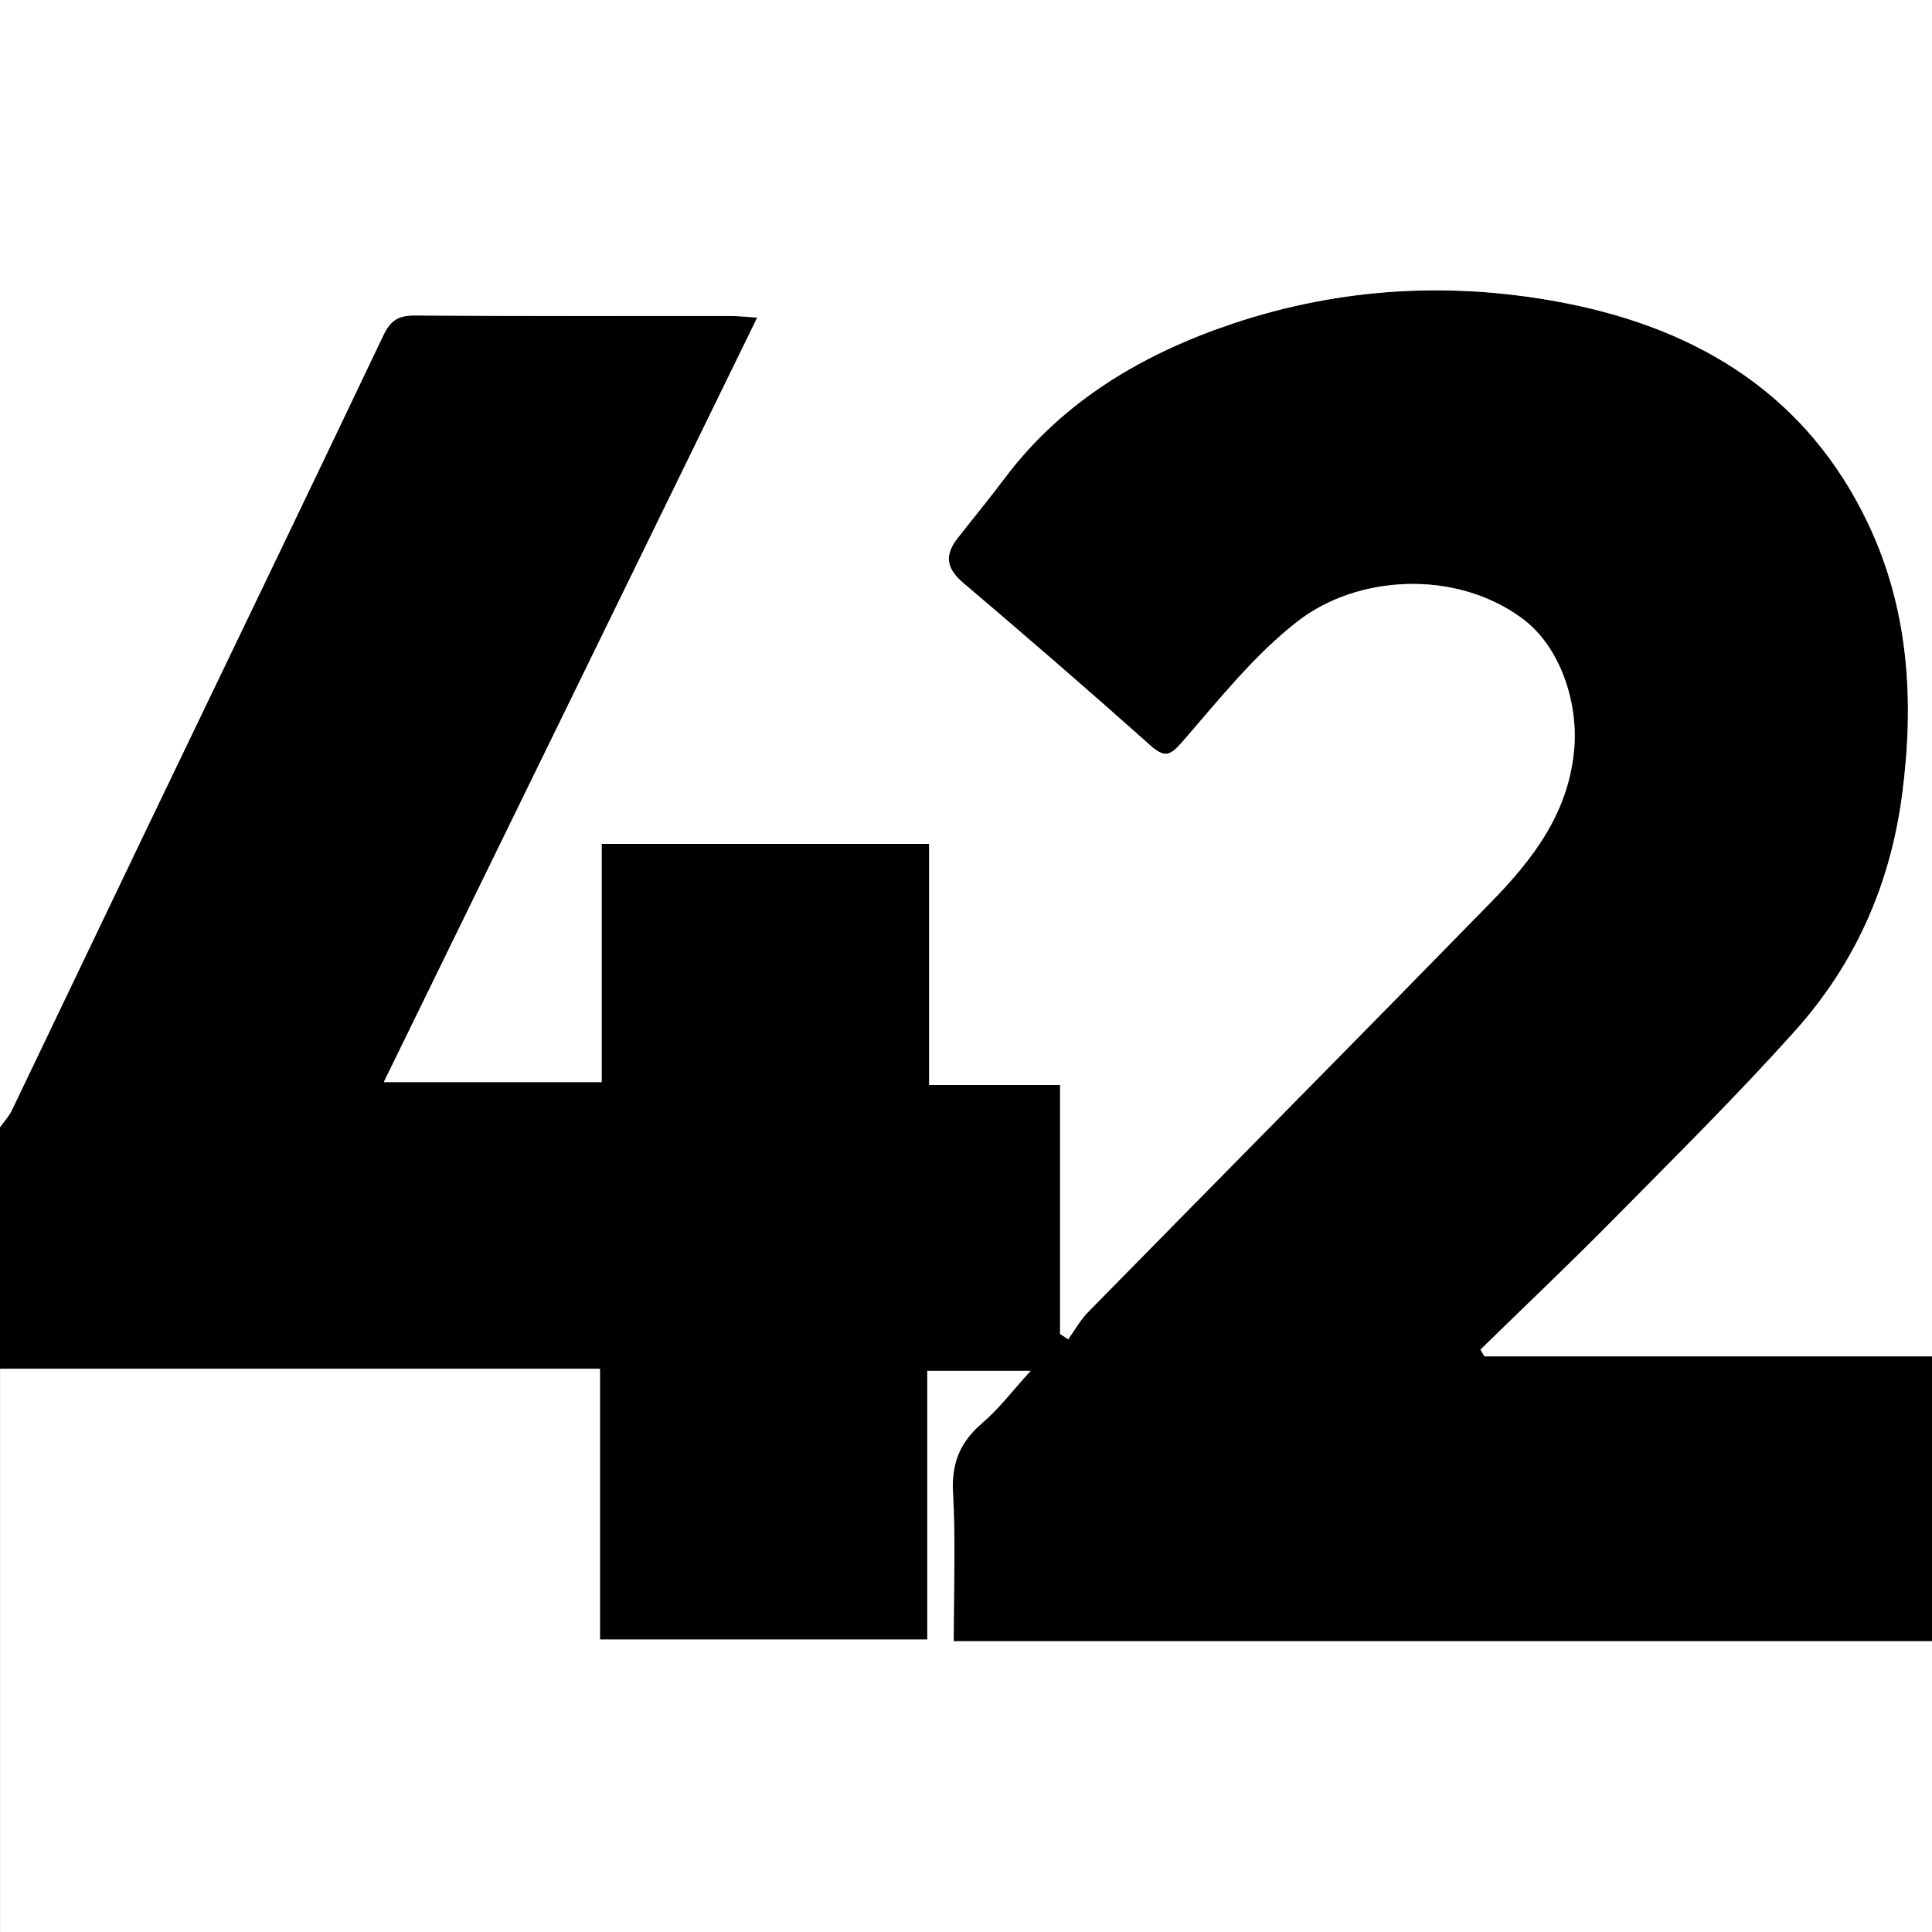
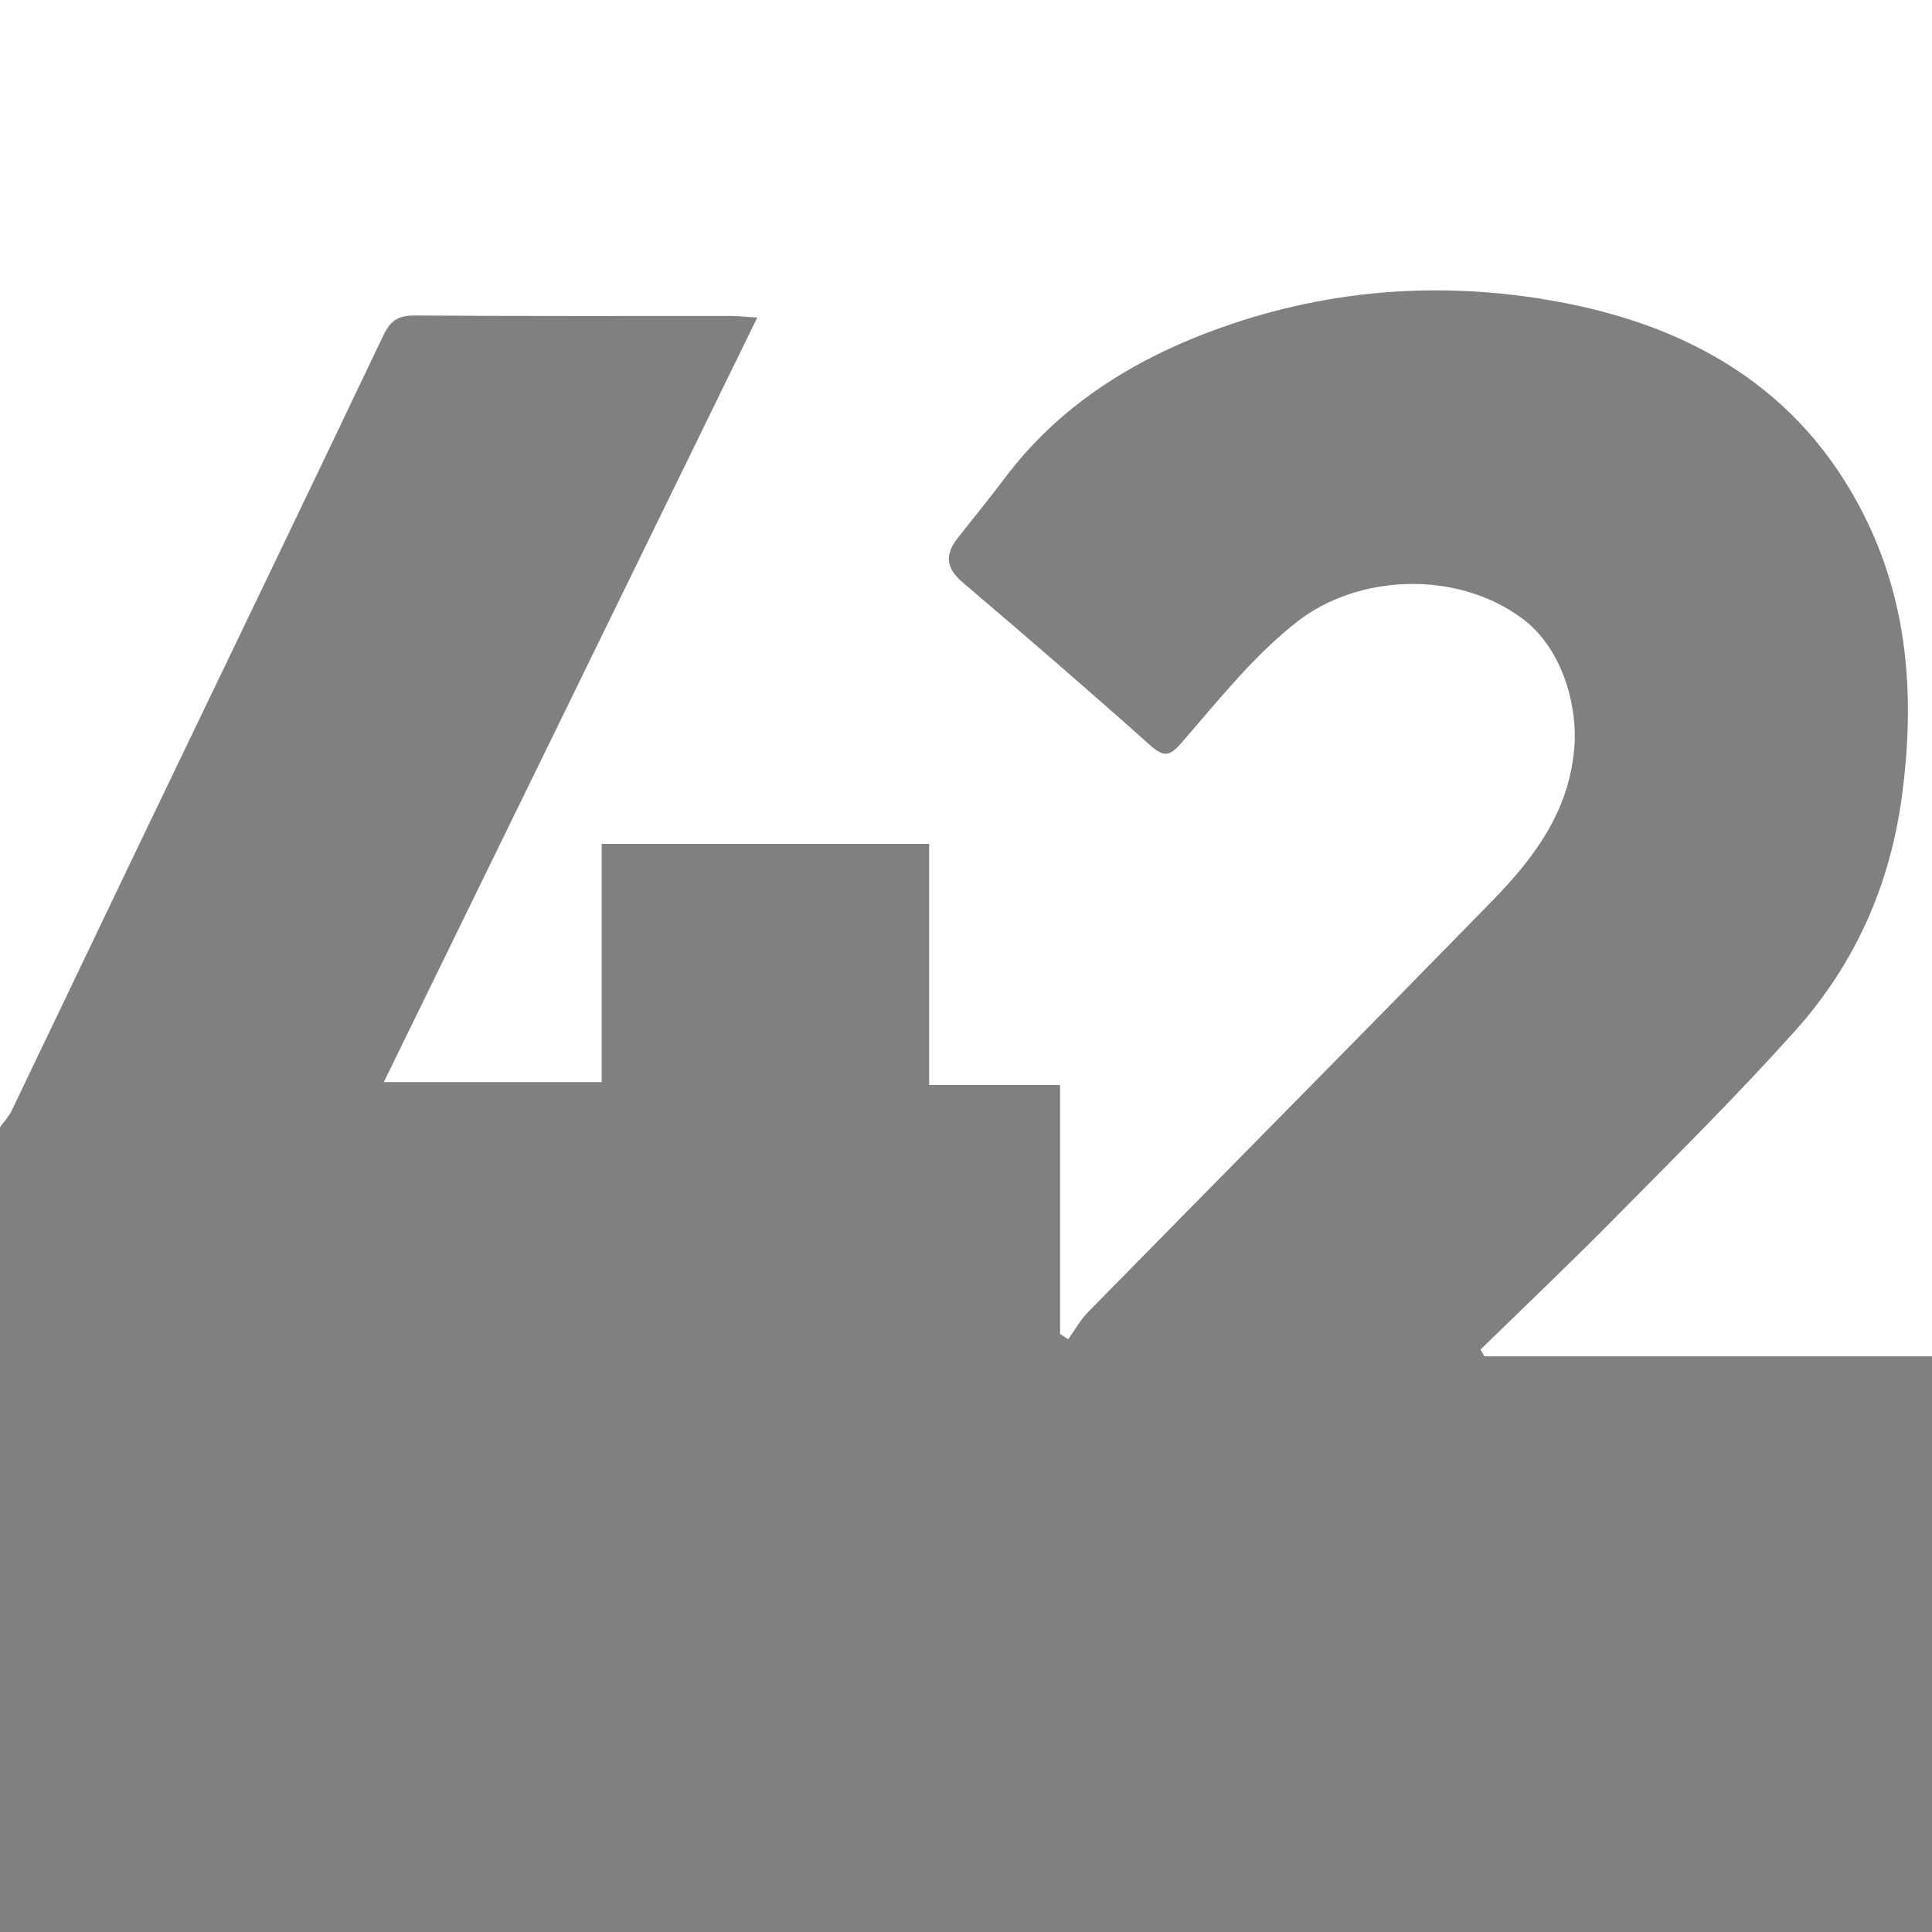
<svg xmlns="http://www.w3.org/2000/svg" id="Ebene_1" data-name="Ebene 1" viewBox="0 0 311.96 311.96">
  <rect x="0" y="0" width="311.96" height="311.96" fill="#808080" stroke="none" />
  <defs>
    <style>
      .cls-1, .cls-2 {
        stroke-width: 0px;
      }

      .cls-2 {
        fill: #fff;
      }
    </style>
  </defs>
-   <path class="cls-1" d="M311.96,219.01v46h-157.97c0-8.45.31-16.27-.12-24.05-.26-4.77,1.18-8.16,4.74-11.2,2.7-2.31,4.88-5.22,7.8-8.41h-16.69v43.38h-52.85v-43.72H0C0,208.01,0,195.01,0,182.01c.64-.9,1.42-1.73,1.9-2.71,7.01-14.57,13.95-29.18,20.95-43.75,13.02-27.11,26.11-54.2,39.03-81.36,1.18-2.47,2.46-3.27,5.14-3.25,16.99.13,33.99.06,50.98.08,1.24,0,2.49.14,4.27.26-20.24,41.43-40.22,82.32-60.3,123.45h35.18v-38.47h52.88v38.94h21.14v40.19c.44.29.87.57,1.31.86,1.06-1.47,1.94-3.1,3.2-4.38,21.68-22.08,43.45-44.07,65.07-66.2,6.8-6.97,12.62-14.52,13.45-24.93.58-7.26-2.19-16.32-8.48-20.93-10.79-7.91-26.57-6.93-36.13.47-7.05,5.46-12.77,12.71-18.68,19.51-2.07,2.39-2.95,2.55-5.26.49-9.95-8.87-20.04-17.6-30.2-26.23-2.73-2.32-2.91-4.5-.83-7.15,2.53-3.22,5.14-6.38,7.59-9.66,9.42-12.56,22.46-20.17,36.85-24.99,17.5-5.86,35.63-6.89,53.92-3.26,21.78,4.32,38.96,15.14,48.67,35.57,6.57,13.82,7.49,28.58,5.48,43.8-1.93,14.63-7.65,27.35-17.32,38.14-9.35,10.43-19.33,20.3-29.17,30.28-7.07,7.17-14.39,14.1-21.59,21.14.21.36.43.73.64,1.09h72.27Z" />
  <path class="cls-2" d="M311.96,219.01h-72.27c-.21-.36-.43-.73-.64-1.09,7.21-7.04,14.52-13.97,21.59-21.14,9.85-9.98,19.82-19.85,29.17-30.28,9.68-10.79,15.39-23.51,17.32-38.14,2.01-15.21,1.08-29.98-5.48-43.8-9.71-20.44-26.89-31.26-48.67-35.57-18.29-3.62-36.42-2.6-53.92,3.26-14.38,4.82-27.43,12.43-36.85,24.99-2.46,3.28-5.07,6.44-7.59,9.66-2.08,2.65-1.9,4.82.83,7.15,10.16,8.63,20.25,17.35,30.2,26.23,2.32,2.06,3.19,1.9,5.26-.49,5.91-6.8,11.63-14.05,18.68-19.51,9.56-7.4,25.35-8.38,36.13-.47,6.3,4.61,9.06,13.67,8.48,20.93-.83,10.41-6.64,17.97-13.45,24.93-21.62,22.14-43.4,44.12-65.07,66.2-1.25,1.28-2.14,2.91-3.2,4.38-.44-.29-.87-.57-1.31-.86v-40.19h-21.14v-38.94h-52.88v38.47h-35.18c20.09-41.12,40.07-82.02,60.3-123.45-1.79-.11-3.03-.26-4.27-.26-16.99-.01-33.99.05-50.98-.08-2.69-.02-3.97.78-5.14,3.25-12.92,27.16-26.01,54.24-39.03,81.36-7,14.58-13.95,29.18-20.95,43.75-.47.98-1.26,1.81-1.9,2.71C0,121.34,0,60.67,0,0c103.99,0,207.97,0,311.96,0v219.01Z" />
-   <path class="cls-2" d="M0,221.01h96.88v43.72h52.85v-43.38h16.69c-2.92,3.19-5.1,6.11-7.8,8.41-3.56,3.04-5,6.43-4.74,11.2.43,7.78.12,15.6.12,24.05h157.97v46.95c-103.99,0-207.97,0-311.96,0v-90.95Z" />
</svg>